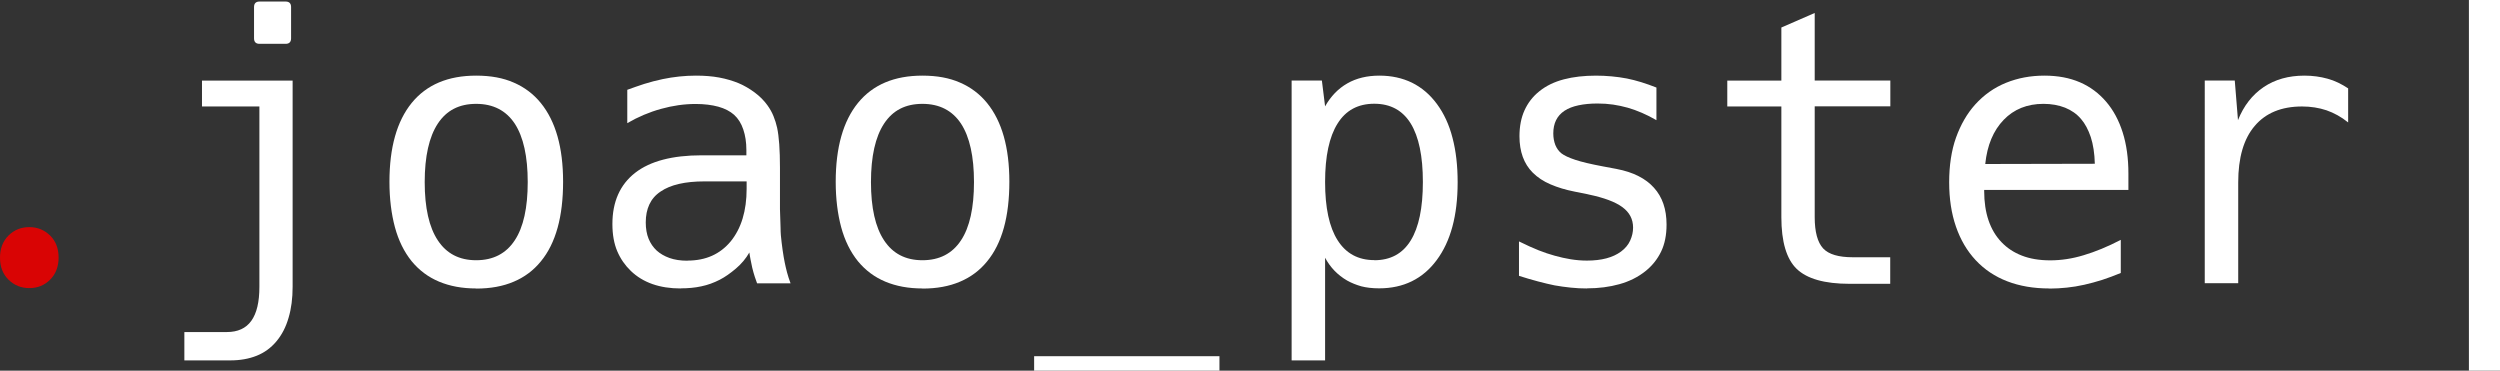
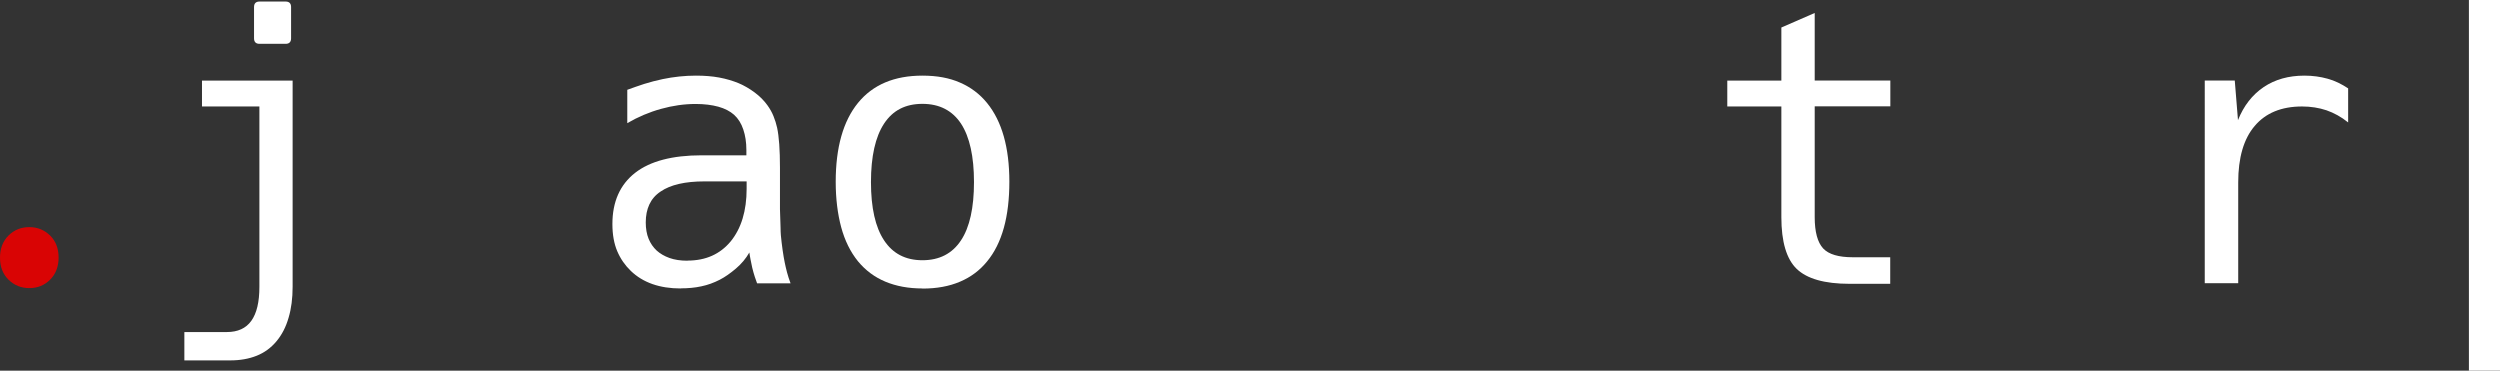
<svg xmlns="http://www.w3.org/2000/svg" id="Camada_1" data-name="Camada 1" viewBox="0 0 209.91 31.12">
  <rect x="0" y="0" width="209.91" height="31.12" fill="#333333" stroke="none" />
  <defs>
    <style>
      .cls-1 {
        fill: #fff;
      }

      .cls-2 {
        fill: #d90404;
      }
    </style>
  </defs>
  <path class="cls-2" d="M2.46,24.19c-.69,0-1.27-.24-1.75-.71-.48-.48-.71-1.09-.71-1.85s.24-1.38,.71-1.85,1.06-.71,1.75-.71,1.27,.24,1.75,.71,.71,1.09,.71,1.85-.24,1.38-.71,1.85c-.48,.48-1.06,.71-1.75,.71Z" />
  <path class="cls-1" d="M15.5,27.88h3.55c.91,0,1.6-.31,2.05-.94,.46-.64,.68-1.59,.68-2.86V8.94h-4.82v-2.17h7.61V24.08c0,.96-.11,1.83-.34,2.6-.22,.77-.56,1.43-1.02,1.98-.46,.55-1.01,.95-1.66,1.21-.65,.26-1.39,.39-2.21,.39h-3.86v-2.37ZM21.79,3.68c-.3,0-.46-.15-.46-.46V.59c0-.3,.15-.46,.46-.46h2.19c.3,0,.46,.15,.46,.46V3.22c0,.3-.15,.46-.46,.46h-2.19Z" />
-   <path class="cls-1" d="M39.98,24.22c-1.17,0-2.2-.19-3.11-.57-.91-.38-1.67-.95-2.3-1.71-.64-.79-1.11-1.75-1.41-2.86-.3-1.12-.46-2.39-.46-3.81,0-2.88,.62-5.09,1.87-6.63,1.25-1.53,3.05-2.29,5.41-2.29,1.22,0,2.27,.19,3.17,.59,.9,.39,1.65,.96,2.26,1.71,1.25,1.54,1.87,3.74,1.87,6.61,0,1.45-.15,2.74-.46,3.86-.31,1.12-.78,2.07-1.41,2.83-.61,.75-1.37,1.32-2.27,1.7-.91,.39-1.96,.58-3.15,.58Zm0-2.37c1.43,0,2.51-.56,3.24-1.67,.73-1.1,1.09-2.74,1.09-4.89s-.36-3.79-1.09-4.91c-.73-1.1-1.81-1.66-3.24-1.66s-2.49,.55-3.22,1.66c-.73,1.11-1.1,2.75-1.1,4.91s.37,3.79,1.1,4.89c.73,1.11,1.8,1.67,3.22,1.67Z" />
  <path class="cls-1" d="M57.15,24.22c-1.76,0-3.16-.49-4.18-1.47-.49-.47-.87-1.02-1.14-1.65-.27-.63-.41-1.4-.41-2.29,0-1.87,.64-3.31,1.91-4.3,1.26-.98,3.12-1.47,5.59-1.47h3.75v-.44c0-.65-.09-1.23-.26-1.73-.17-.51-.43-.92-.77-1.23-.34-.3-.78-.53-1.32-.68-.55-.15-1.18-.23-1.91-.23-.96,0-1.93,.14-2.9,.41-.98,.27-1.93,.67-2.84,1.2v-2.8c.43-.16,.9-.32,1.41-.49,.52-.16,1.04-.3,1.57-.41,.92-.19,1.85-.29,2.78-.29,.72,0,1.37,.05,1.96,.16,.59,.11,1.13,.27,1.64,.48,.47,.2,.91,.46,1.33,.77,.42,.31,.78,.67,1.07,1.07,.21,.29,.39,.6,.52,.93,.13,.32,.23,.64,.3,.96,.16,.74,.24,1.86,.24,3.36v3.48c.02,.59,.04,1.1,.05,1.55,0,.45,.04,.86,.09,1.25,.05,.43,.11,.83,.17,1.2,.07,.37,.12,.66,.17,.85,.07,.31,.15,.61,.24,.89s.15,.44,.17,.49h-2.81c-.05-.12-.11-.3-.19-.54-.08-.24-.15-.5-.22-.78-.05-.22-.1-.45-.14-.68s-.08-.42-.1-.59c-.29,.51-.67,.96-1.13,1.35-.46,.39-.91,.71-1.36,.94-.49,.25-1,.44-1.54,.55-.54,.12-1.12,.17-1.74,.17Zm.58-2.34c1.53,0,2.73-.54,3.62-1.61,.89-1.09,1.34-2.57,1.34-4.42v-.62h-3.54c-1.62,0-2.85,.28-3.68,.85-.44,.29-.75,.66-.95,1.09s-.3,.93-.3,1.5c0,.53,.08,.99,.24,1.38,.16,.39,.39,.72,.68,.99,.29,.26,.65,.47,1.07,.62,.42,.15,.92,.23,1.51,.23Z" />
  <path class="cls-1" d="M77.45,24.22c-1.17,0-2.2-.19-3.11-.57-.91-.38-1.67-.95-2.3-1.71-.64-.79-1.11-1.75-1.41-2.86-.3-1.12-.46-2.39-.46-3.81,0-2.88,.62-5.09,1.87-6.63,1.25-1.53,3.05-2.29,5.41-2.29,1.22,0,2.27,.19,3.17,.59,.9,.39,1.65,.96,2.26,1.71,1.25,1.54,1.87,3.74,1.87,6.61,0,1.45-.15,2.74-.46,3.86-.31,1.12-.78,2.07-1.41,2.83-.61,.75-1.37,1.32-2.27,1.7-.91,.39-1.96,.58-3.15,.58Zm0-2.37c1.43,0,2.51-.56,3.24-1.67,.73-1.1,1.09-2.74,1.09-4.89s-.36-3.79-1.09-4.91c-.73-1.1-1.81-1.66-3.24-1.66s-2.49,.55-3.22,1.66c-.73,1.11-1.1,2.75-1.1,4.91s.37,3.79,1.1,4.89c.73,1.11,1.8,1.67,3.22,1.67Z" />
-   <path class="cls-1" d="M86.83,29.91h15.56v1.22h-15.56v-1.22Z" />
-   <path class="cls-1" d="M108.45,6.76h2.54l.27,2.17c.48-.85,1.1-1.49,1.87-1.93,.77-.44,1.67-.65,2.69-.65s1.92,.2,2.73,.59c.81,.4,1.51,.99,2.1,1.79,.59,.8,1.03,1.75,1.31,2.85,.29,1.1,.43,2.34,.43,3.73,0,2.79-.59,4.96-1.76,6.53-1.17,1.58-2.79,2.37-4.83,2.37-.58,0-1.08-.06-1.5-.17-.42-.12-.83-.28-1.2-.49-.79-.46-1.4-1.09-1.84-1.91v8.62h-2.81V6.76Zm6.94,15.09c1.36,0,2.38-.55,3.06-1.66,.68-1.1,1.02-2.74,1.02-4.91s-.34-3.8-1.02-4.91c-.68-1.1-1.7-1.66-3.06-1.66s-2.39,.55-3.08,1.66c-.7,1.11-1.05,2.75-1.05,4.91s.35,3.79,1.05,4.89c.7,1.11,1.73,1.67,3.08,1.67Z" />
-   <path class="cls-1" d="M133.26,24.22c-.45,0-.9-.02-1.37-.07-.47-.05-.92-.11-1.36-.19-.4-.08-.86-.19-1.39-.33s-1.07-.3-1.6-.47v-2.89c.65,.32,1.2,.57,1.66,.75s.9,.33,1.34,.45c.46,.13,.92,.23,1.35,.3,.44,.07,.89,.11,1.35,.11,1.23,0,2.18-.25,2.87-.76,.35-.26,.61-.57,.77-.93,.16-.36,.24-.71,.24-1.08,0-.71-.3-1.28-.9-1.72-.6-.44-1.54-.79-2.83-1.06l-.12-.03-1.05-.21c-.76-.15-1.43-.35-2.03-.61-.59-.25-1.09-.58-1.5-.99-.74-.74-1.11-1.76-1.11-3.05,0-.82,.14-1.55,.42-2.17s.69-1.16,1.24-1.6c.58-.47,1.27-.8,2.07-1.01,.8-.21,1.7-.31,2.69-.31,.44,0,.87,.02,1.31,.06,.44,.04,.87,.1,1.29,.18,.39,.08,.79,.18,1.21,.31,.42,.13,.84,.28,1.27,.45v2.74c-.81-.47-1.62-.82-2.42-1.05-.4-.11-.81-.2-1.22-.26-.41-.06-.85-.09-1.31-.09-.59,0-1.12,.05-1.59,.15-.47,.1-.86,.25-1.18,.46-.63,.42-.94,1.05-.94,1.9,0,.36,.06,.68,.17,.97,.12,.29,.29,.53,.52,.71,.23,.18,.62,.36,1.16,.54,.54,.18,1.31,.36,2.32,.55l1.12,.21c.73,.14,1.35,.34,1.87,.61,.52,.26,.95,.59,1.29,.97,.71,.78,1.06,1.81,1.06,3.1,0,.87-.15,1.63-.46,2.27-.31,.64-.75,1.19-1.33,1.65-.62,.49-1.34,.85-2.17,1.08-.82,.23-1.73,.35-2.73,.35Z" />
  <path class="cls-1" d="M150.86,22.58c-.86-.83-1.29-2.28-1.29-4.35V8.94h-4.54v-2.17h4.54V2.31l2.8-1.22V6.76h6.35v2.17h-6.35v9.3c0,1.25,.24,2.12,.71,2.63,.47,.5,1.3,.74,2.49,.74h3.14v2.23h-3.42c-2.09,0-3.57-.42-4.44-1.26Z" />
-   <path class="cls-1" d="M172.06,24.22c-1.31,0-2.48-.2-3.52-.6-1.04-.4-1.92-.99-2.65-1.77s-1.28-1.72-1.66-2.82c-.38-1.1-.57-2.34-.57-3.73s.19-2.68,.58-3.76c.39-1.08,.92-2,1.6-2.76,.74-.82,1.61-1.43,2.6-1.83,.99-.4,2.06-.6,3.21-.6s2.13,.19,2.99,.56c.86,.37,1.59,.92,2.2,1.63,.61,.71,1.07,1.57,1.39,2.58,.32,1.01,.48,2.16,.48,3.46v1.37h-12.11v.09c0,1.85,.49,3.29,1.46,4.3,.47,.49,1.03,.86,1.7,1.12,.66,.26,1.46,.4,2.38,.4s1.86-.14,2.81-.43c.98-.29,2.02-.72,3.12-1.29v2.78c-.54,.22-1.06,.42-1.56,.58-.51,.16-1.01,.3-1.51,.41-.49,.11-.97,.19-1.46,.24s-.97,.08-1.44,.08Zm3.83-10.47c-.02-.87-.14-1.62-.34-2.24-.21-.62-.48-1.13-.81-1.51-.36-.43-.81-.74-1.35-.96-.54-.21-1.14-.32-1.81-.32-1.37,0-2.48,.45-3.34,1.34-.87,.9-1.39,2.14-1.55,3.71l9.21-.02Z" />
  <path class="cls-1" d="M185.1,6.76h2.54l.27,3.33c.48-1.21,1.2-2.13,2.16-2.78,.95-.64,2.09-.96,3.42-.96,.69,0,1.34,.09,1.95,.26,.29,.08,.59,.19,.88,.33s.57,.3,.84,.48v2.86c-.58-.47-1.19-.8-1.82-1.02-.63-.21-1.31-.32-2.05-.32-1.73,0-3.06,.55-3.98,1.64-.92,1.08-1.38,2.66-1.38,4.74v8.46h-2.81V6.76Z" />
  <path class="cls-1" d="M207.3,0h2.61V31.12h-2.61V0Z" />
</svg>